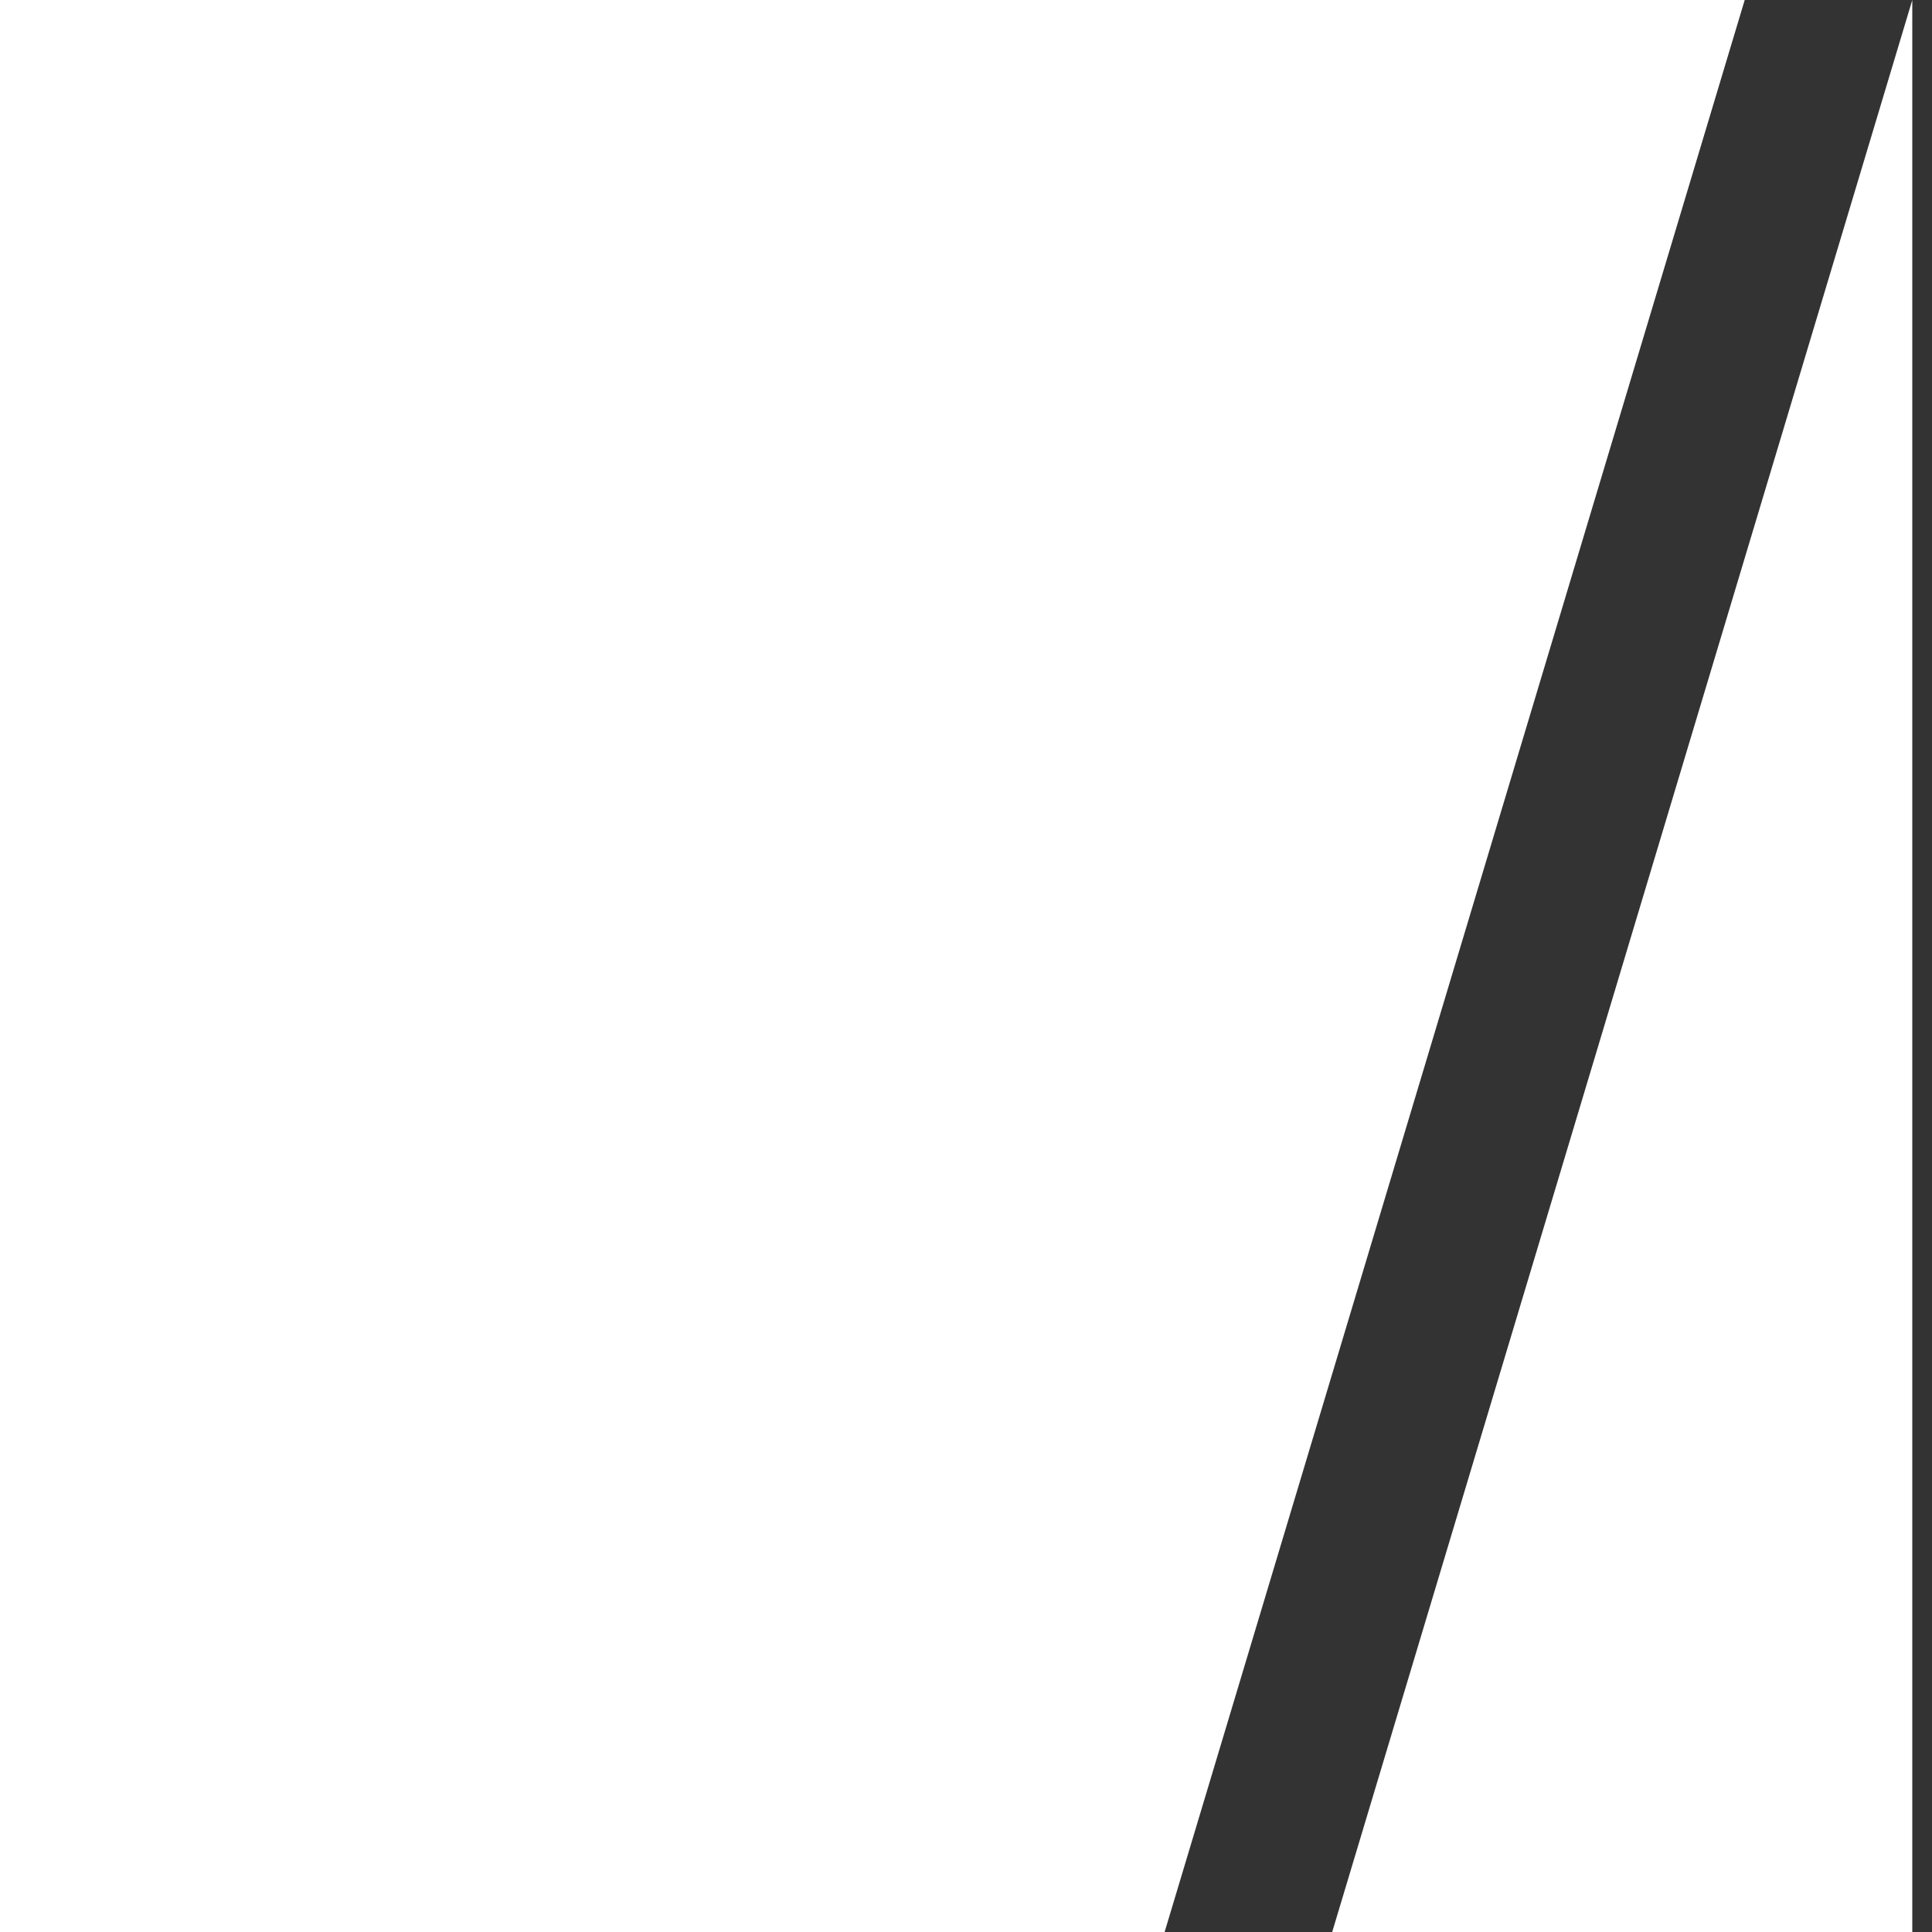
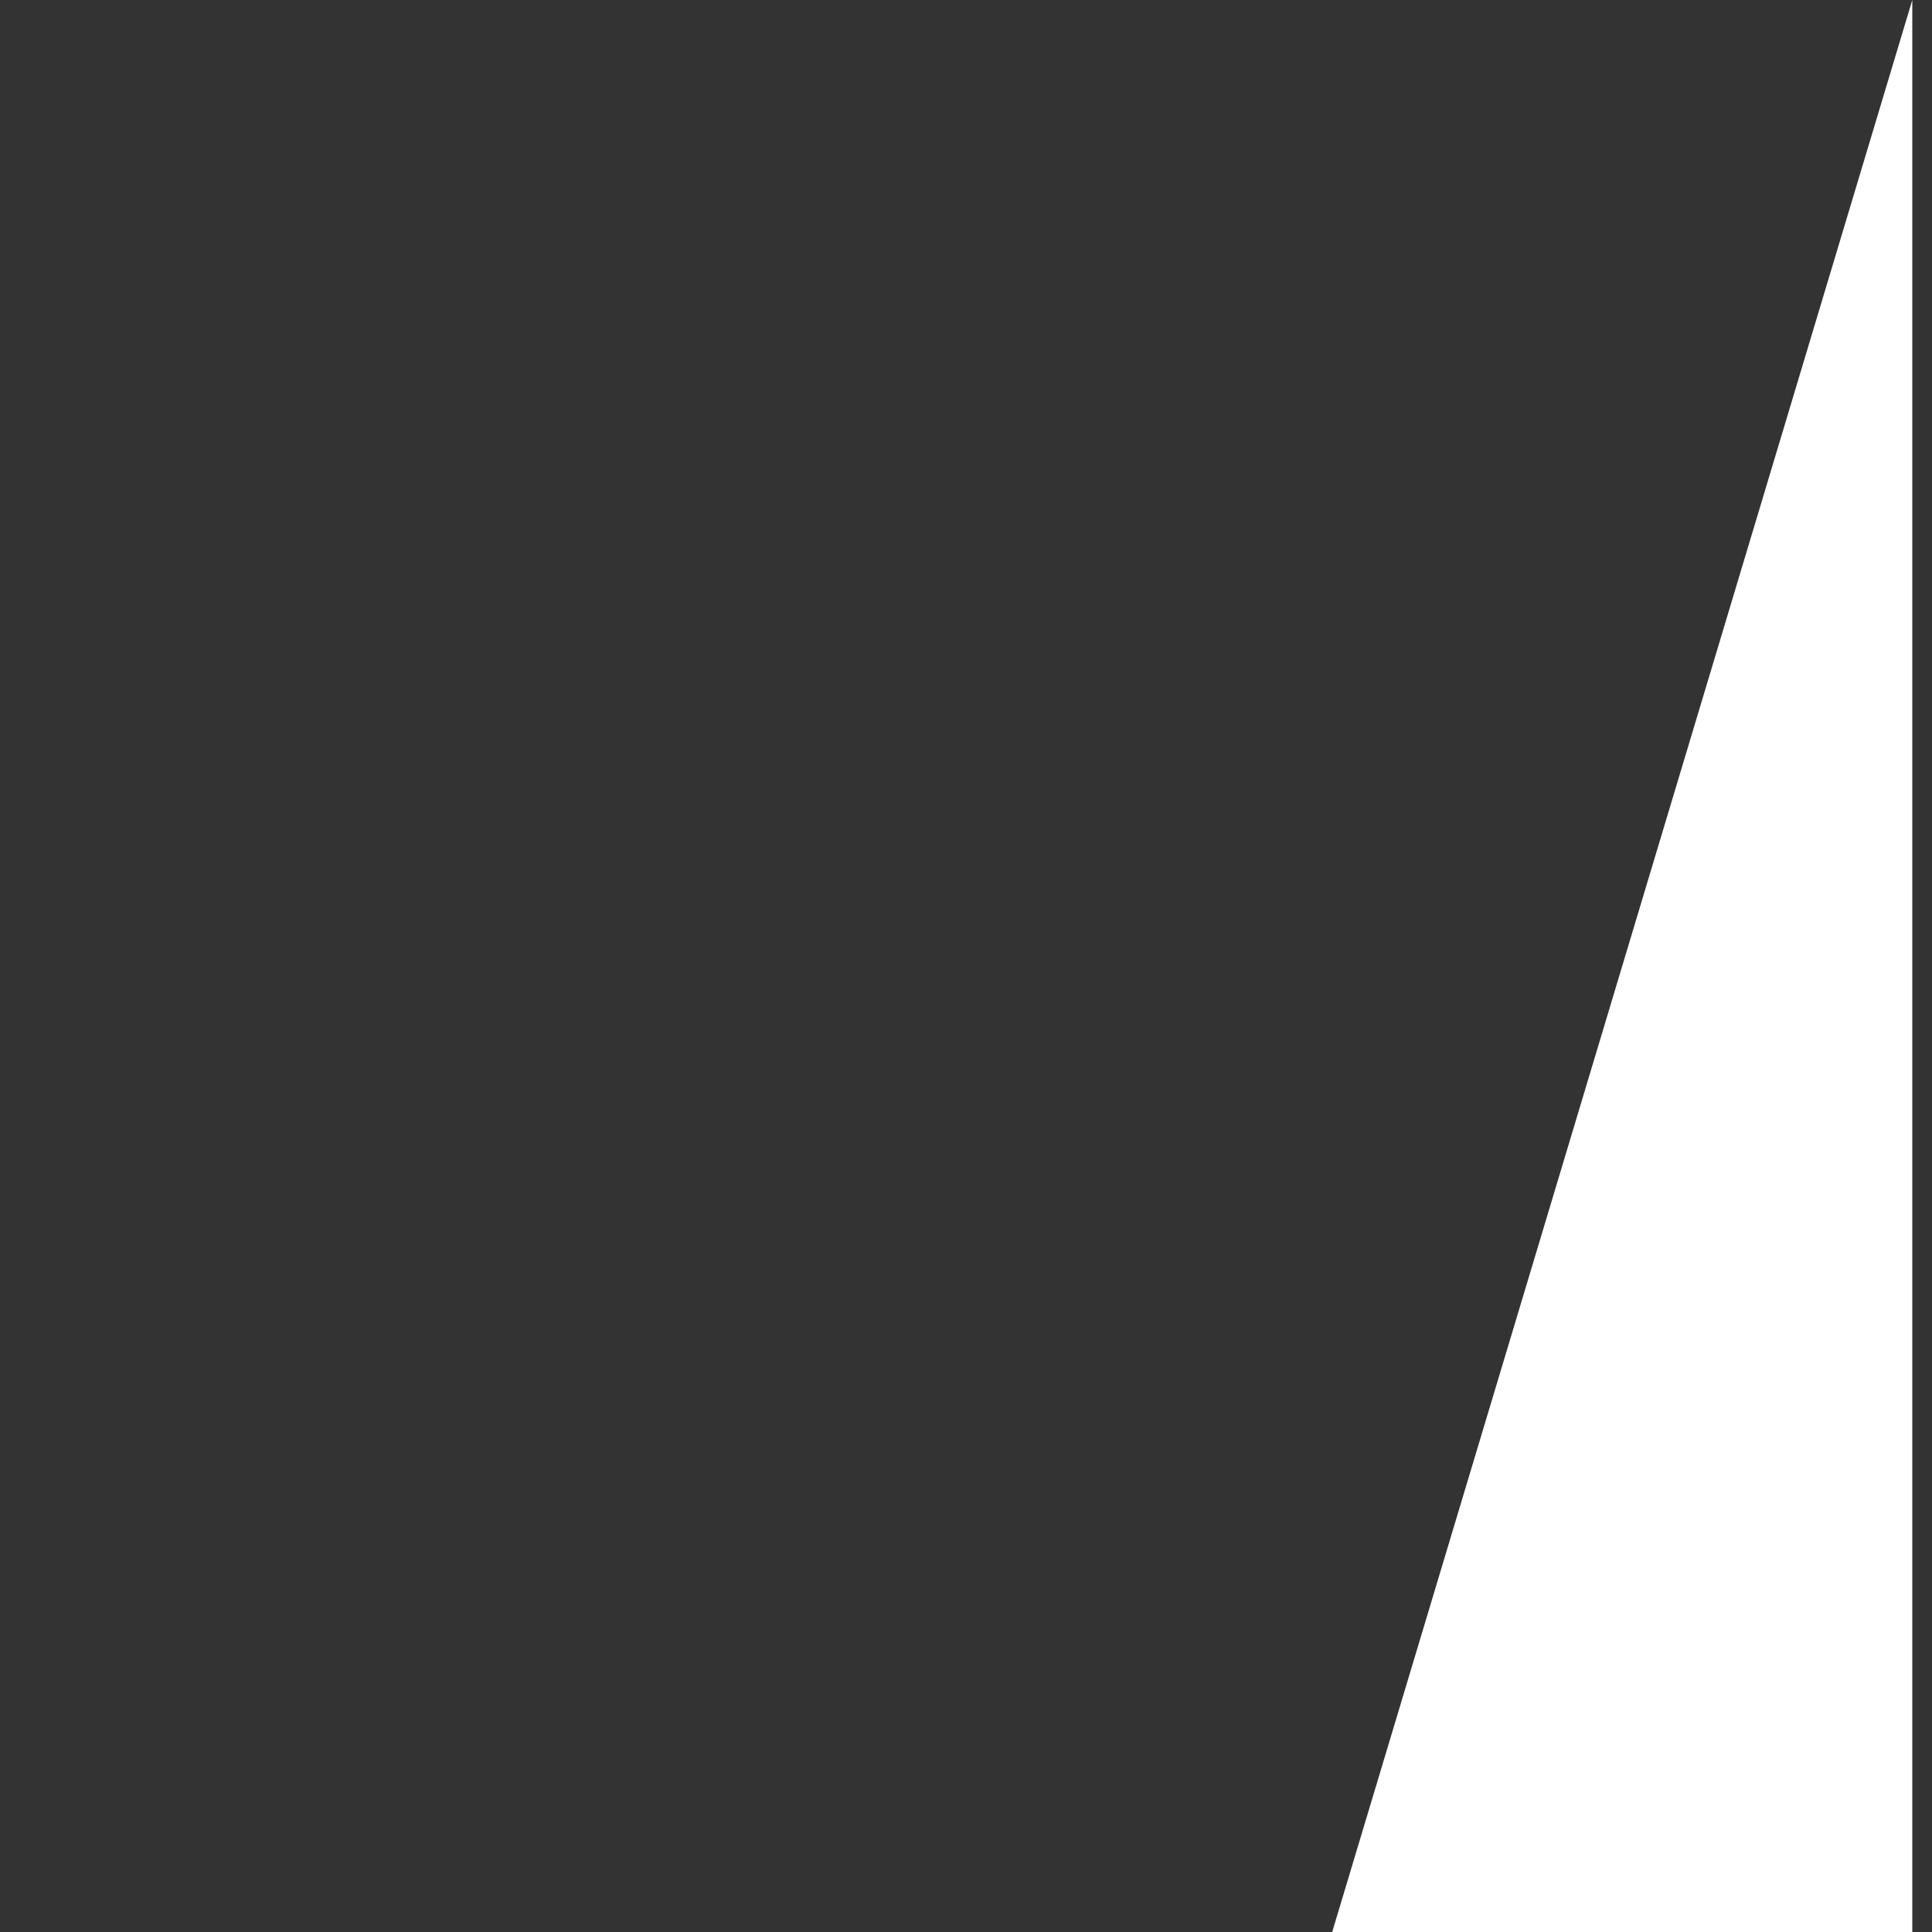
<svg xmlns="http://www.w3.org/2000/svg" id="katman_1" version="1.1" viewBox="0 0 39.2 39.2">
  <rect x="0" y="0" width="39.2" height="39.2" fill="#333333" stroke="none" />
  <defs>
    <style>
      .st0 {
        fill: #fff;
      }
    </style>
  </defs>
  <polygon class="st0" points="38.8 39.3 38.8 0 27 39.3 38.8 39.3" />
-   <polygon class="st0" points="-.4 0 -.4 39.3 23.6 39.3 35.4 0 38.8 0 38.8 0 -.4 0" />
</svg>